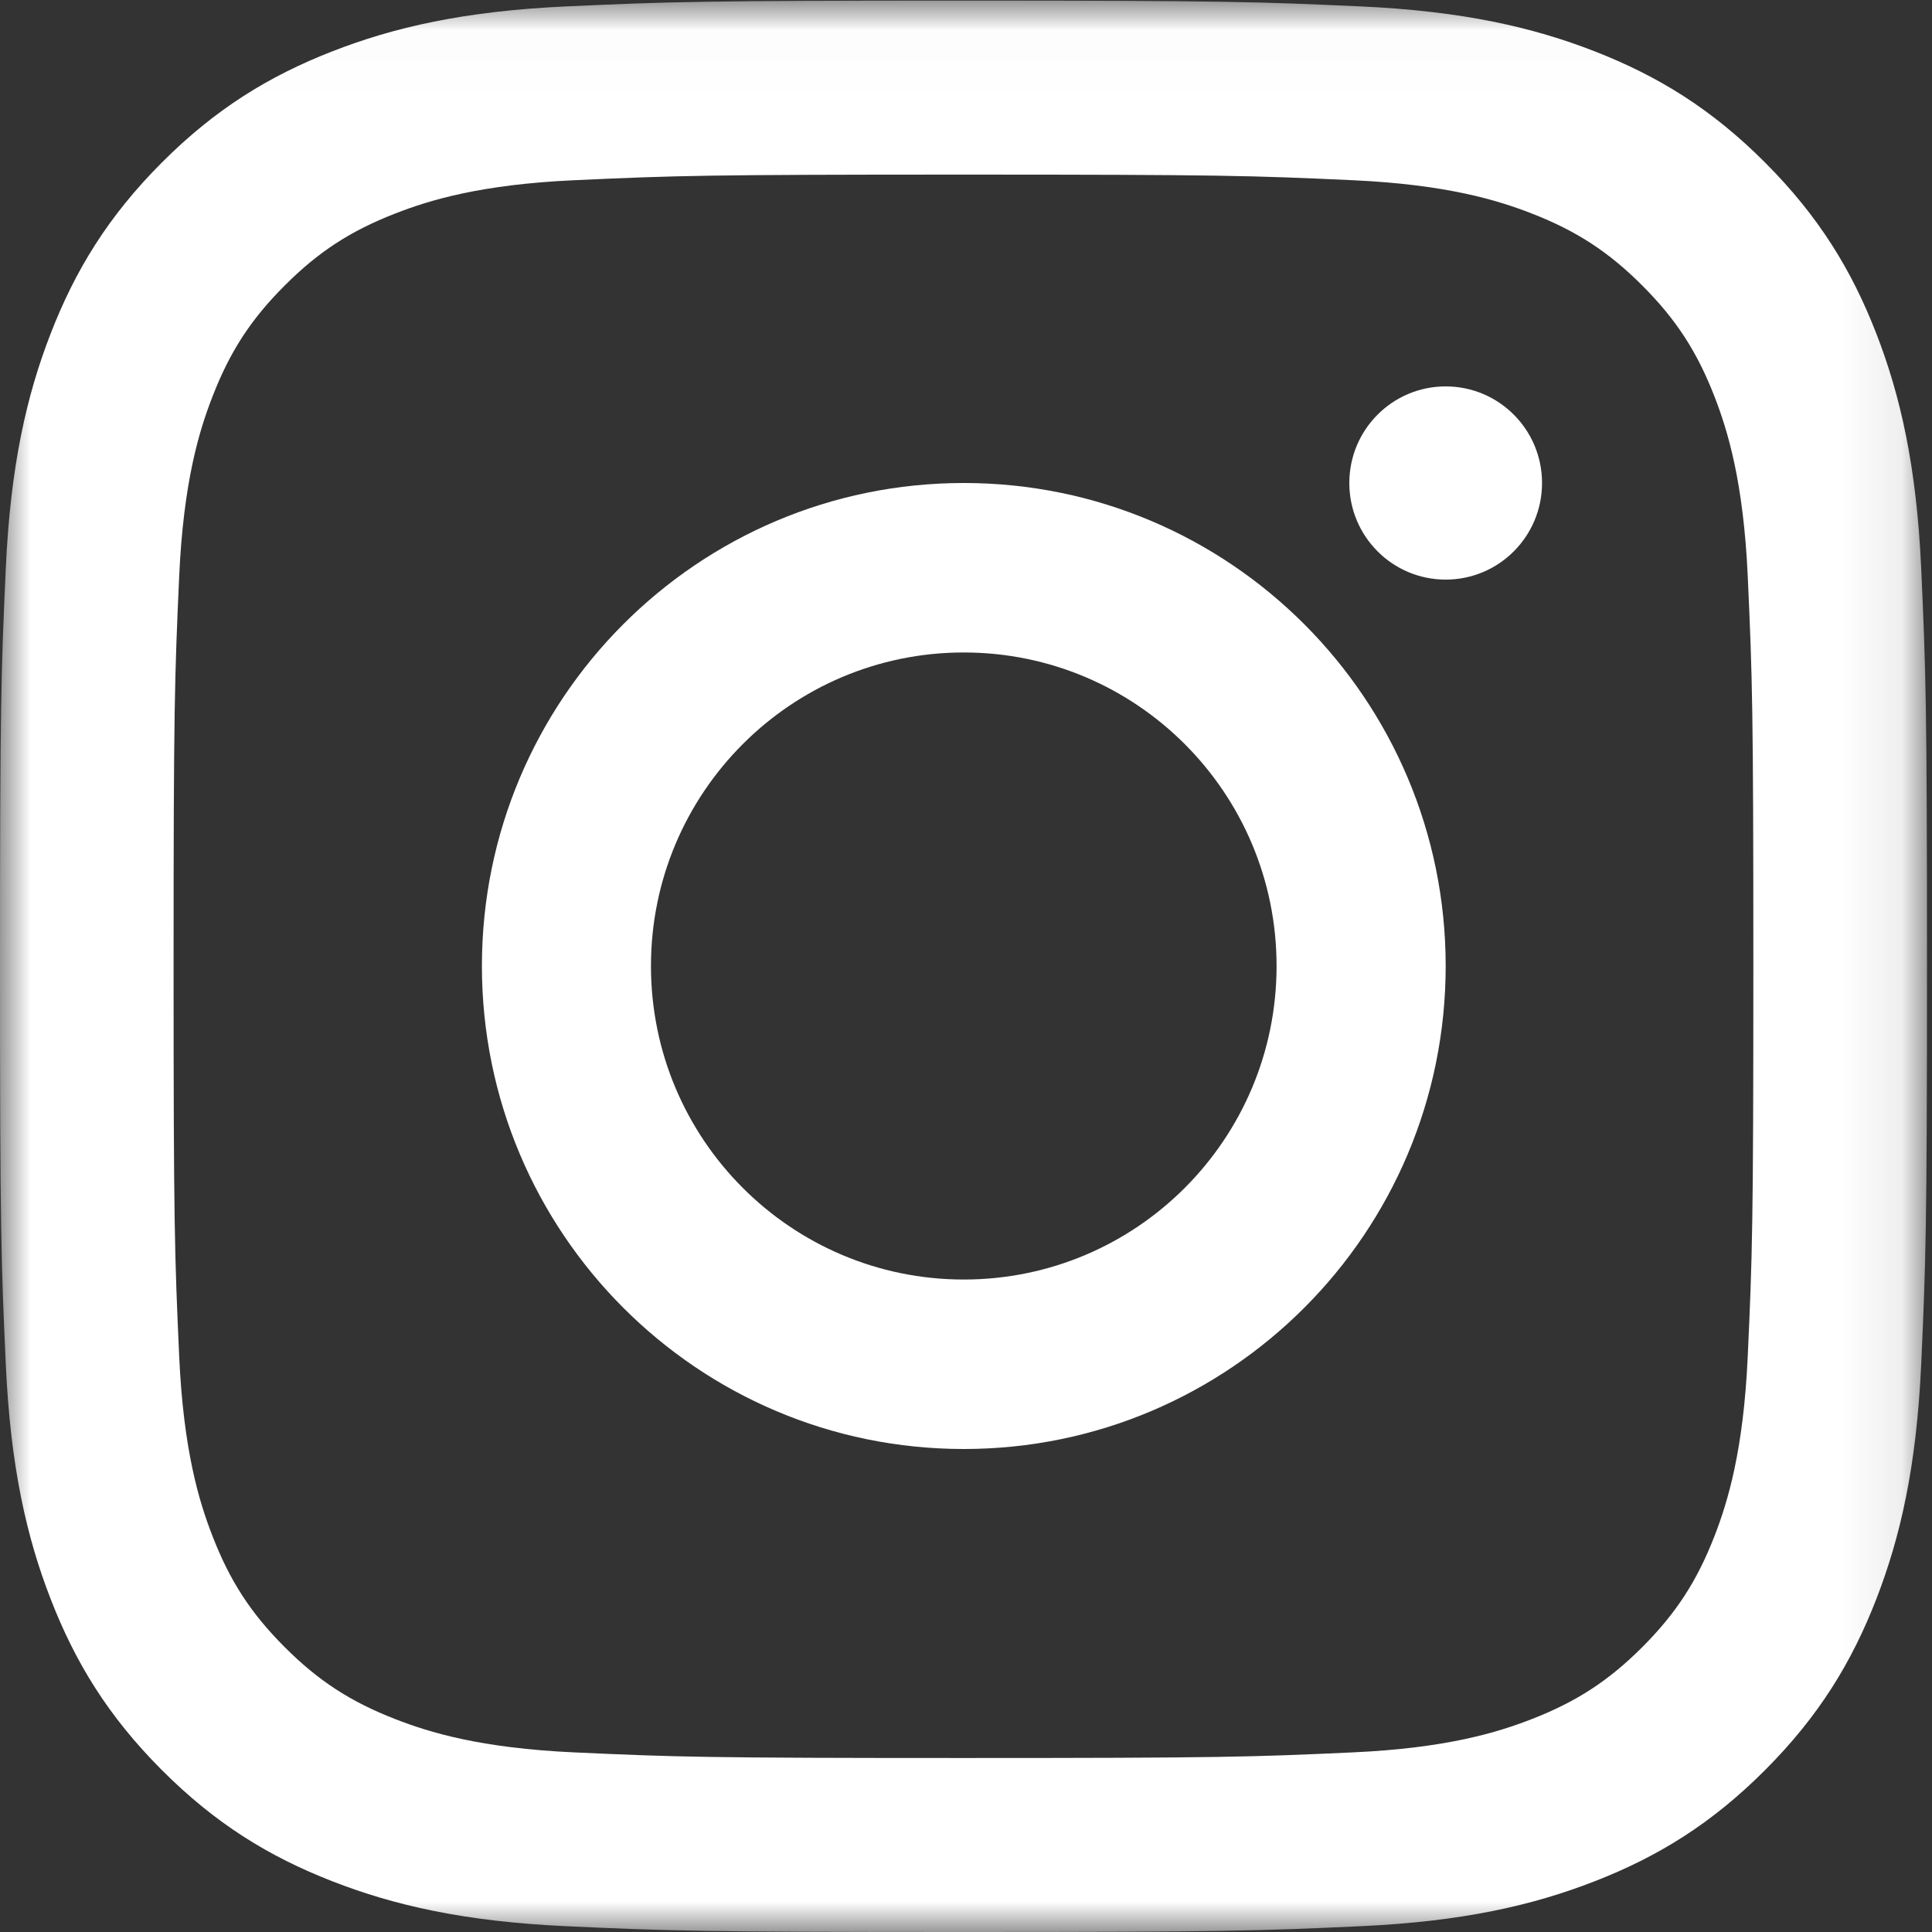
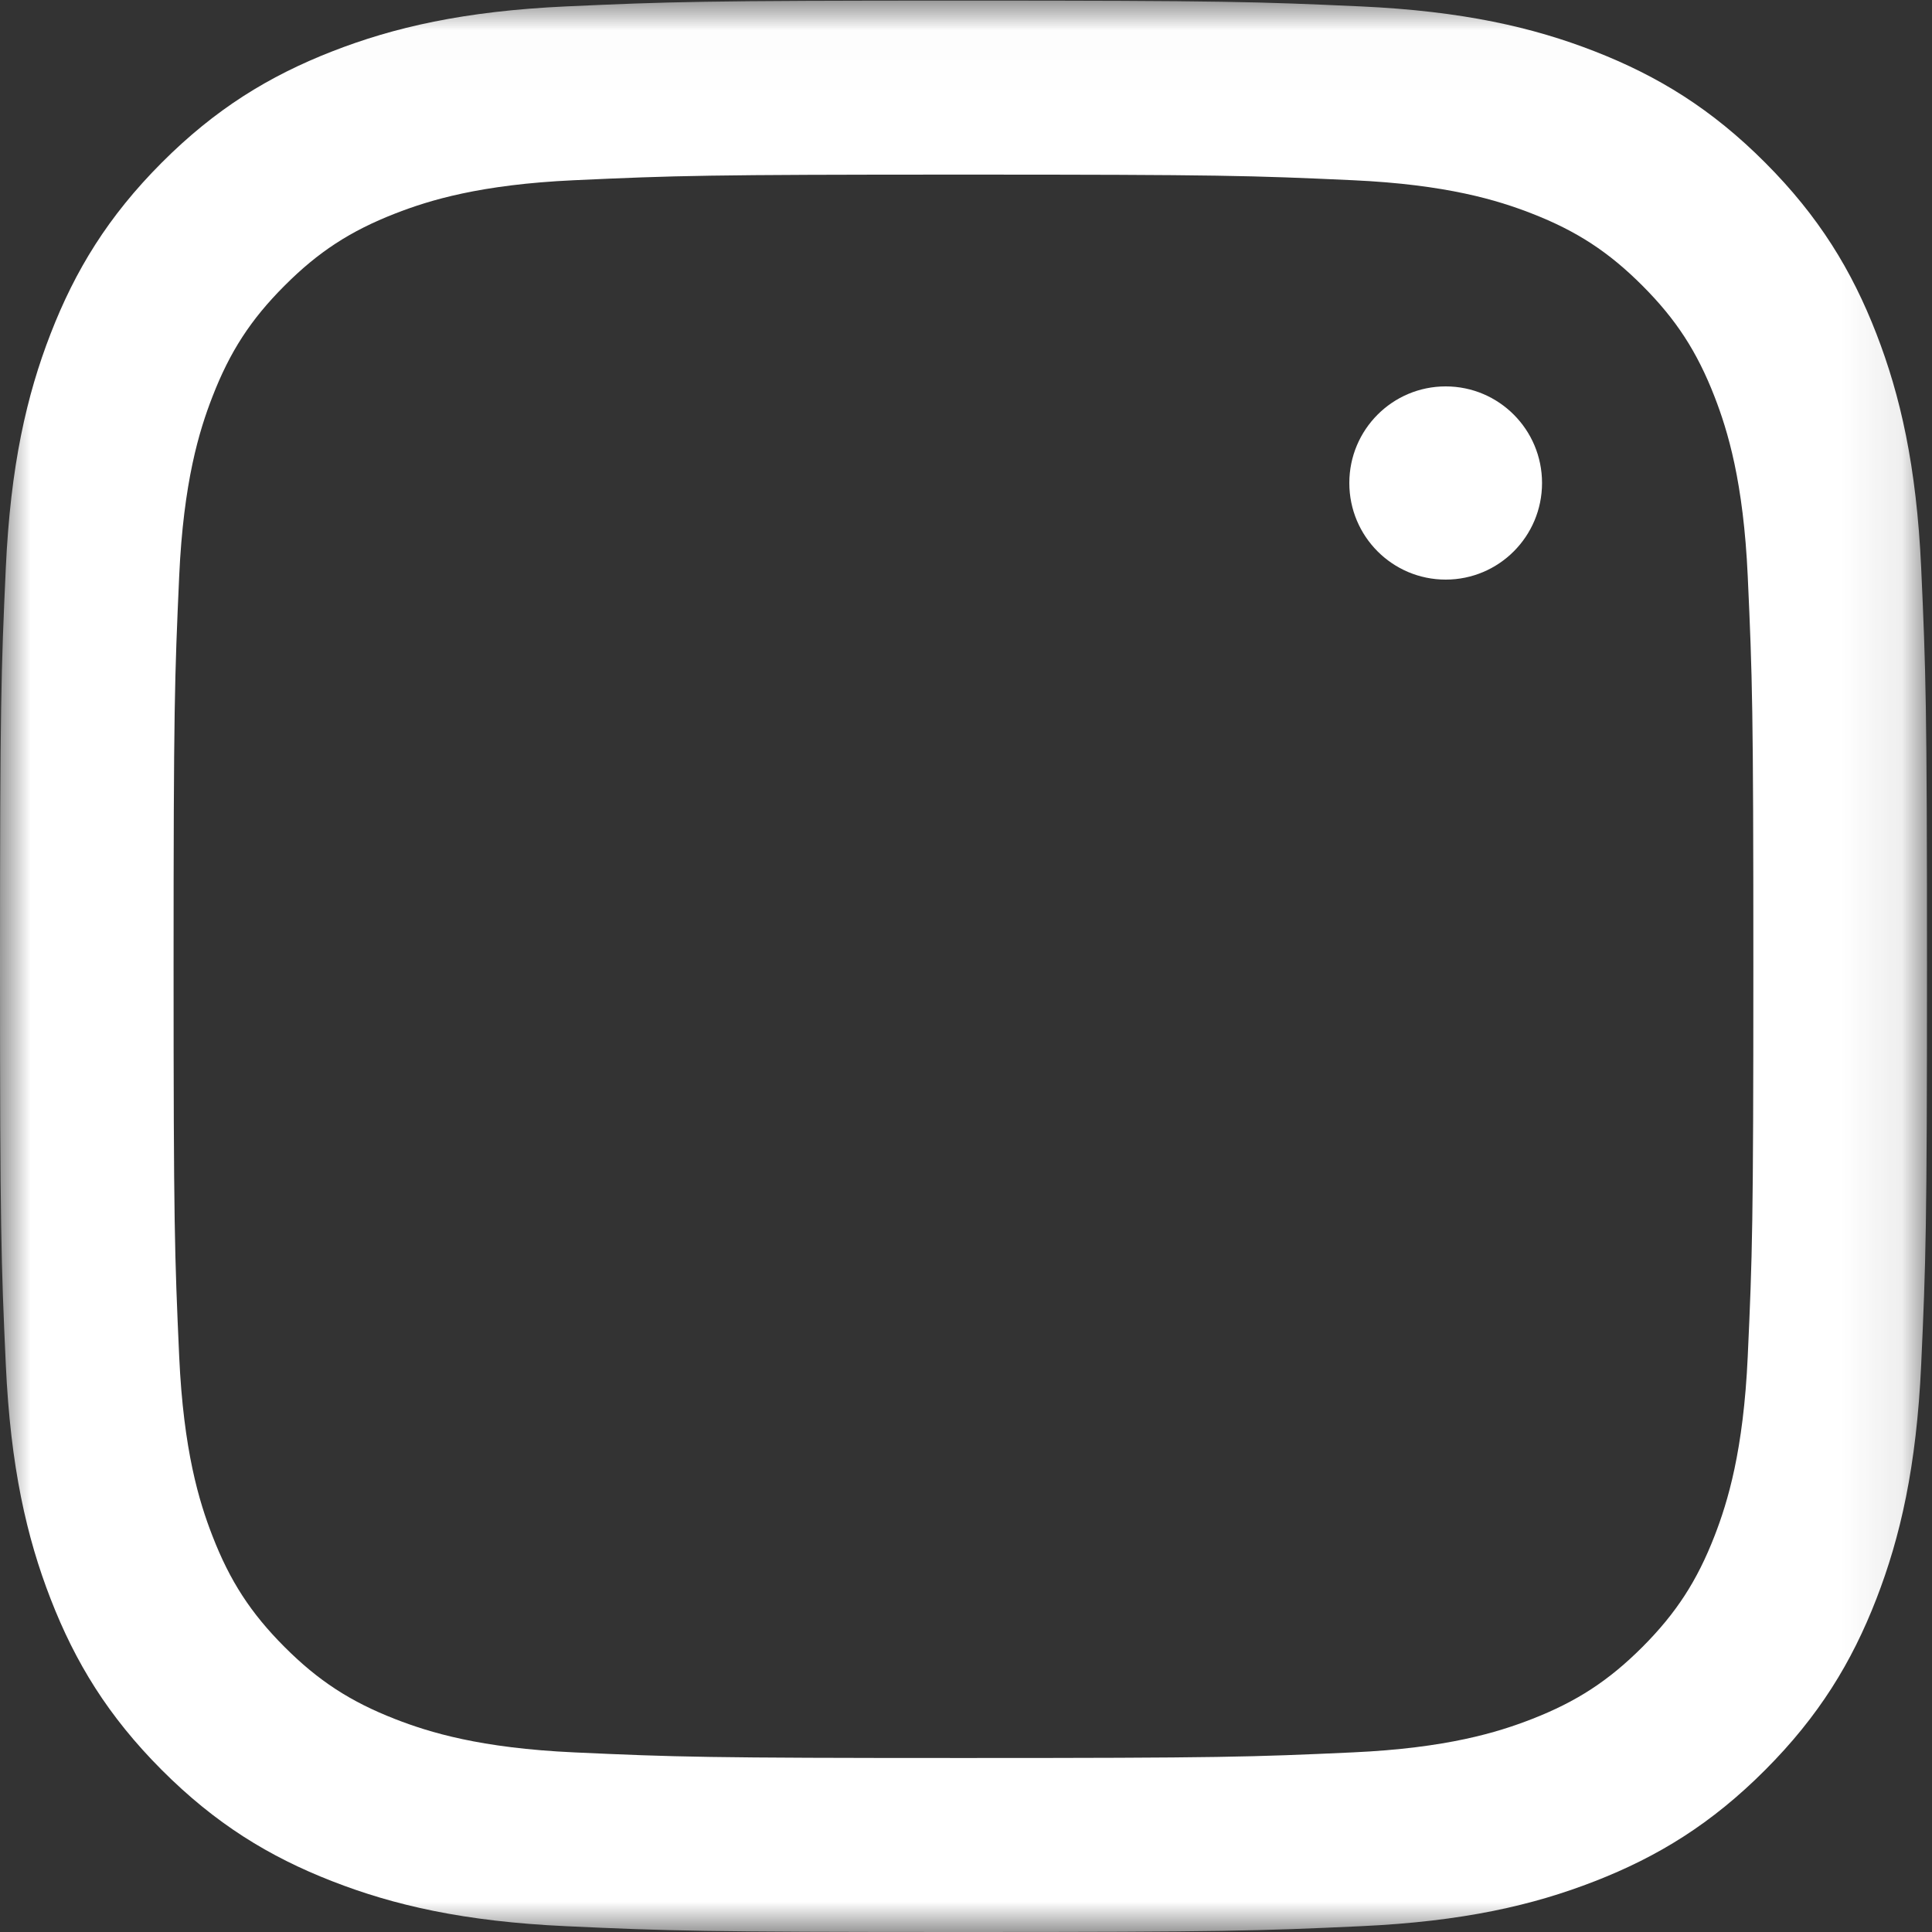
<svg xmlns="http://www.w3.org/2000/svg" xmlns:xlink="http://www.w3.org/1999/xlink" width="32px" height="32px" viewBox="0 0 32 32" version="1.1">
  <rect x="0" y="0" width="32" height="32" fill="#333333" stroke="none" />
  <title>Group@3x</title>
  <desc>Created with Sketch.</desc>
  <defs>
    <polygon id="path-1" points="0 0.01 31.917 0.01 31.917 31.996 0 31.996" />
  </defs>
  <g id="Page-1" stroke="none" stroke-width="1" fill="none" fill-rule="evenodd">
    <g id="menu-mobile" transform="translate(-251, -591)">
      <g id="Group" transform="translate(251, 591)">
        <g id="Group-3">
          <mask id="mask-2" fill="white">
            <use xlink:href="#path-1" />
          </mask>
          <g id="Clip-2" />
          <path d="M15.958,0.01 C11.624,0.01 11.081,0.029 9.379,0.106 C7.68,0.184 6.52,0.454 5.505,0.85 C4.456,1.259 3.566,1.805 2.678,2.695 C1.791,3.584 1.246,4.476 0.838,5.528 C0.443,6.545 0.174,7.708 0.096,9.41 C0.018,11.116 0,11.661 0,16.005 C0,20.349 0.018,20.894 0.096,22.6 C0.174,24.302 0.443,25.465 0.838,26.482 C1.246,27.534 1.791,28.426 2.678,29.315 C3.566,30.205 4.456,30.752 5.505,31.16 C6.52,31.556 7.68,31.826 9.379,31.904 C11.081,31.982 11.624,32 15.958,32 C20.292,32 20.836,31.982 22.538,31.904 C24.236,31.826 25.396,31.556 26.412,31.16 C27.461,30.752 28.351,30.205 29.238,29.315 C30.125,28.426 30.671,27.534 31.079,26.482 C31.473,25.465 31.743,24.302 31.821,22.6 C31.898,20.894 31.917,20.349 31.917,16.005 C31.917,11.661 31.898,11.116 31.821,9.41 C31.743,7.708 31.473,6.545 31.079,5.528 C30.671,4.476 30.125,3.584 29.238,2.695 C28.351,1.805 27.461,1.259 26.412,0.85 C25.396,0.454 24.236,0.184 22.538,0.106 C20.836,0.029 20.292,0.01 15.958,0.01 Z M15.958,2.892 C20.219,2.892 20.724,2.908 22.407,2.985 C23.963,3.056 24.808,3.317 25.37,3.536 C26.115,3.826 26.646,4.173 27.205,4.733 C27.763,5.292 28.109,5.825 28.399,6.572 C28.617,7.135 28.877,7.982 28.948,9.542 C29.025,11.228 29.041,11.734 29.041,16.005 C29.041,20.276 29.025,20.782 28.948,22.468 C28.877,24.028 28.617,24.875 28.399,25.438 C28.109,26.185 27.763,26.718 27.205,27.278 C26.646,27.837 26.115,28.184 25.37,28.474 C24.808,28.693 23.963,28.954 22.407,29.025 C20.724,29.102 20.22,29.118 15.958,29.118 C11.697,29.118 11.192,29.102 9.51,29.025 C7.954,28.954 7.109,28.693 6.547,28.474 C5.802,28.184 5.27,27.837 4.712,27.278 C4.153,26.718 3.807,26.185 3.518,25.438 C3.299,24.875 3.039,24.028 2.968,22.468 C2.892,20.782 2.875,20.276 2.875,16.005 C2.875,11.734 2.892,11.228 2.968,9.542 C3.039,7.982 3.299,7.135 3.518,6.572 C3.807,5.825 4.153,5.292 4.712,4.733 C5.27,4.173 5.802,3.826 6.547,3.536 C7.109,3.317 7.954,3.056 9.51,2.985 C11.192,2.908 11.697,2.892 15.958,2.892 L15.958,2.892 Z" id="Fill-1" fill="#FFFFFF" mask="url(#mask-2)" />
        </g>
-         <path d="M15.963,21.193 C13.102,21.193 10.782,18.868 10.782,16 C10.782,13.132 13.102,10.807 15.963,10.807 C18.825,10.807 21.144,13.132 21.144,16 C21.144,18.868 18.825,21.193 15.963,21.193 Z M15.963,8 C11.555,8 7.982,11.582 7.982,16 C7.982,20.418 11.555,24 15.963,24 C20.371,24 23.945,20.418 23.945,16 C23.945,11.582 20.371,8 15.963,8 L15.963,8 Z" id="Fill-4" fill="#FFFFFF" />
        <path d="M25.541,8 C25.541,8.884 24.827,9.6 23.945,9.6 C23.063,9.6 22.349,8.884 22.349,8 C22.349,7.116 23.063,6.4 23.945,6.4 C24.827,6.4 25.541,7.116 25.541,8" id="Fill-5" fill="#FFFFFF" />
      </g>
    </g>
  </g>
</svg>